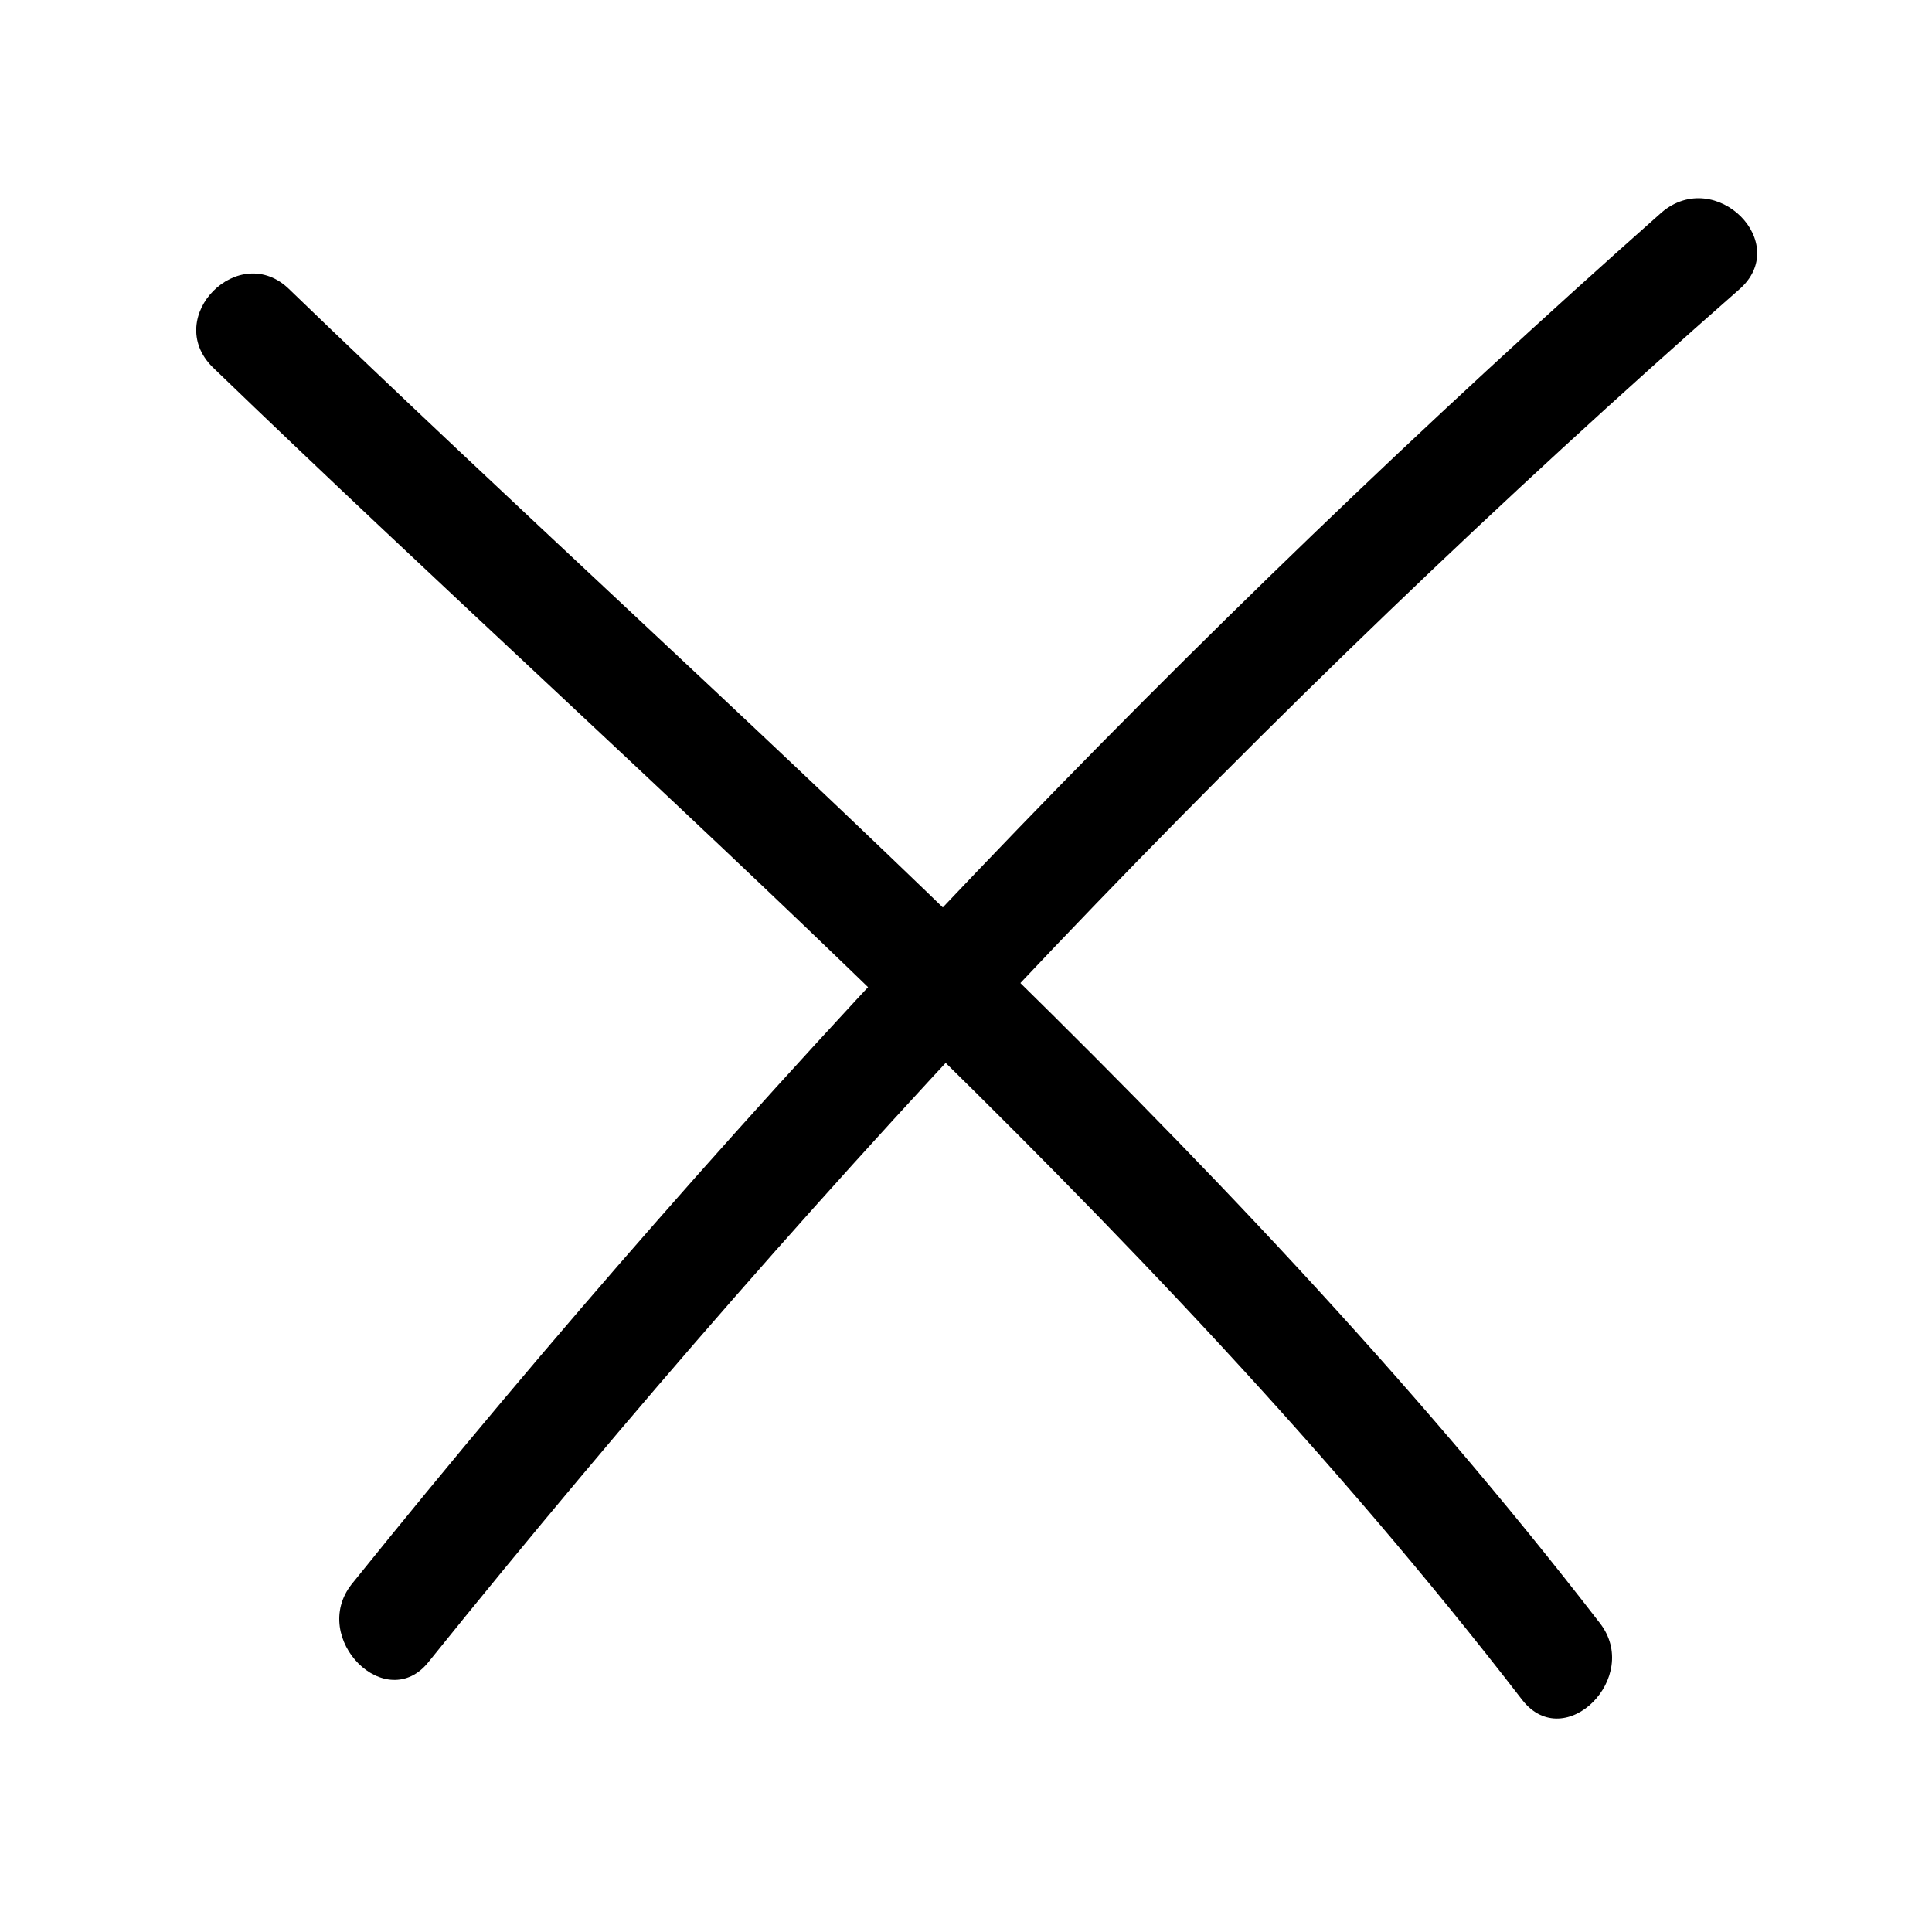
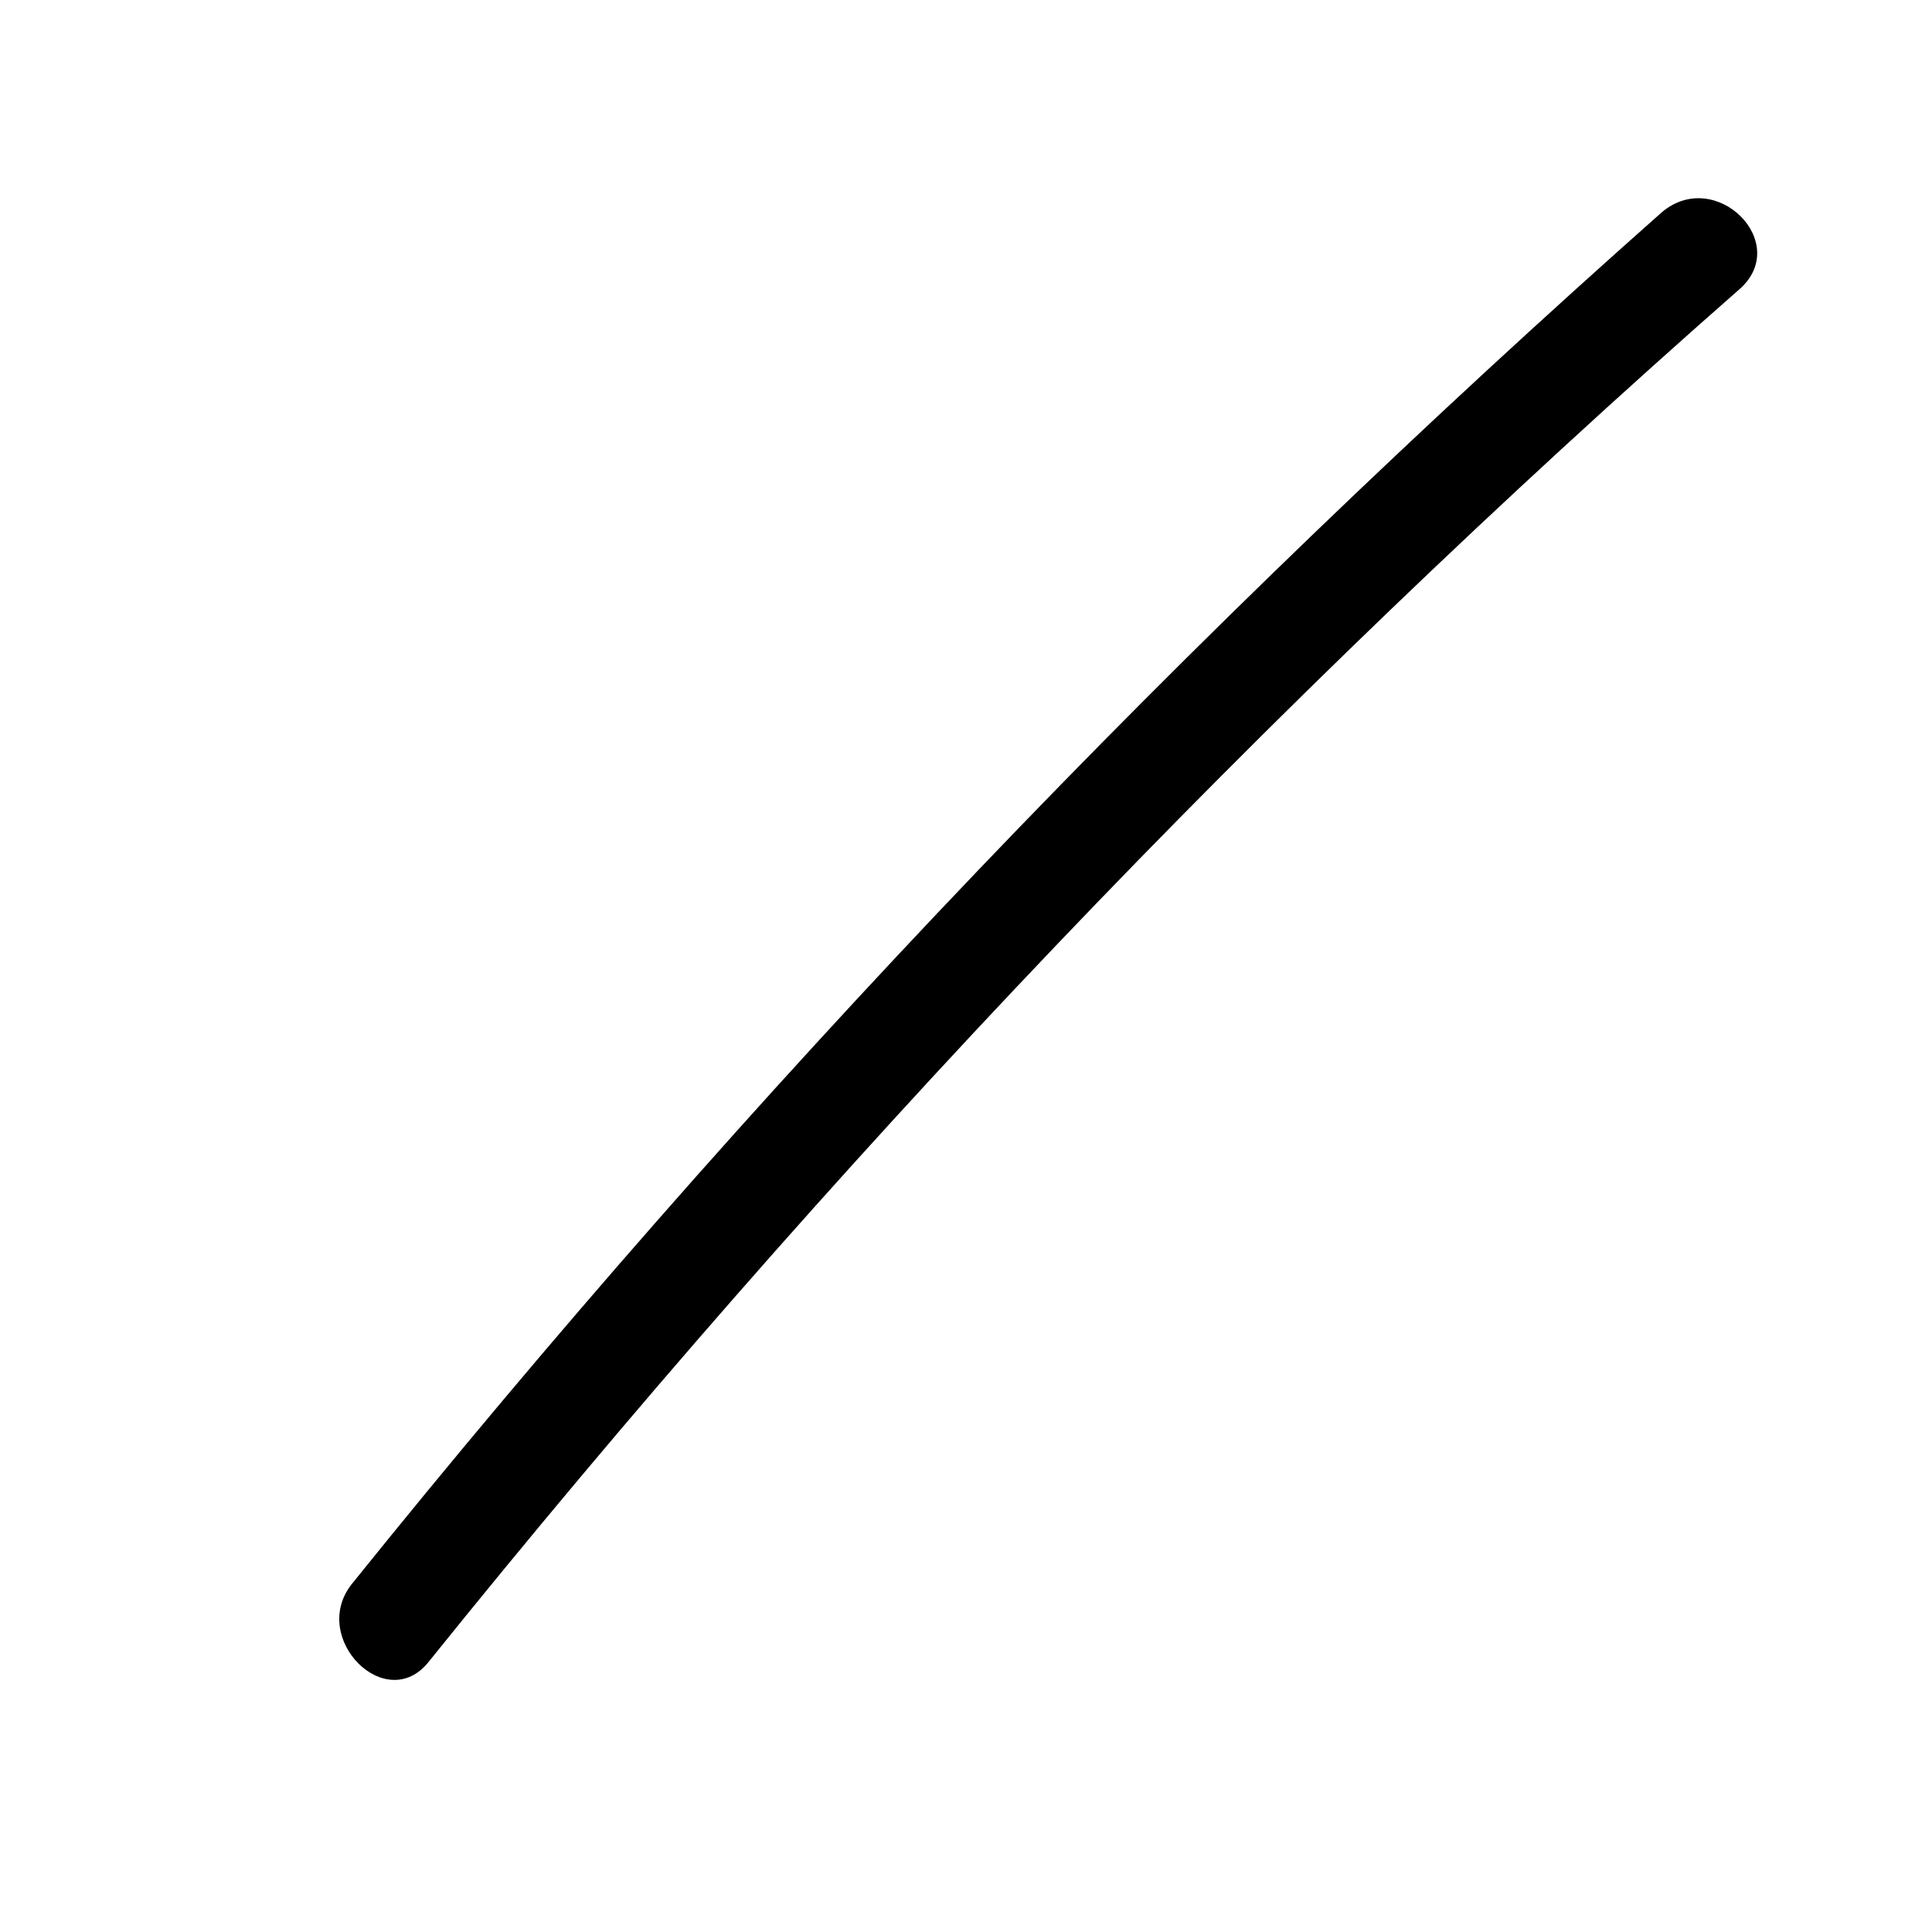
<svg xmlns="http://www.w3.org/2000/svg" version="1.1" id="Layer_1" x="0px" y="0px" viewBox="0 0 50 50" style="enable-background:new 0 0 50 50;" xml:space="preserve">
  <g>
-     <path d="M5.5,9.5C17,20.6,29.6,31.3,39.4,44c1.1,1.4,3.1-0.6,2-2C31.6,29.3,19,18.6,7.5,7.5C6.2,6.2,4.2,8.2,5.5,9.5L5.5,9.5z" />
-   </g>
+     </g>
  <g>
    <path d="M11.1,43C21.4,30.2,32.7,18.3,45,7.5c1.4-1.2-0.6-3.2-2-2C30.7,16.4,19.4,28.2,9.1,41C8,42.4,10,44.4,11.1,43L11.1,43z" />
  </g>
</svg>